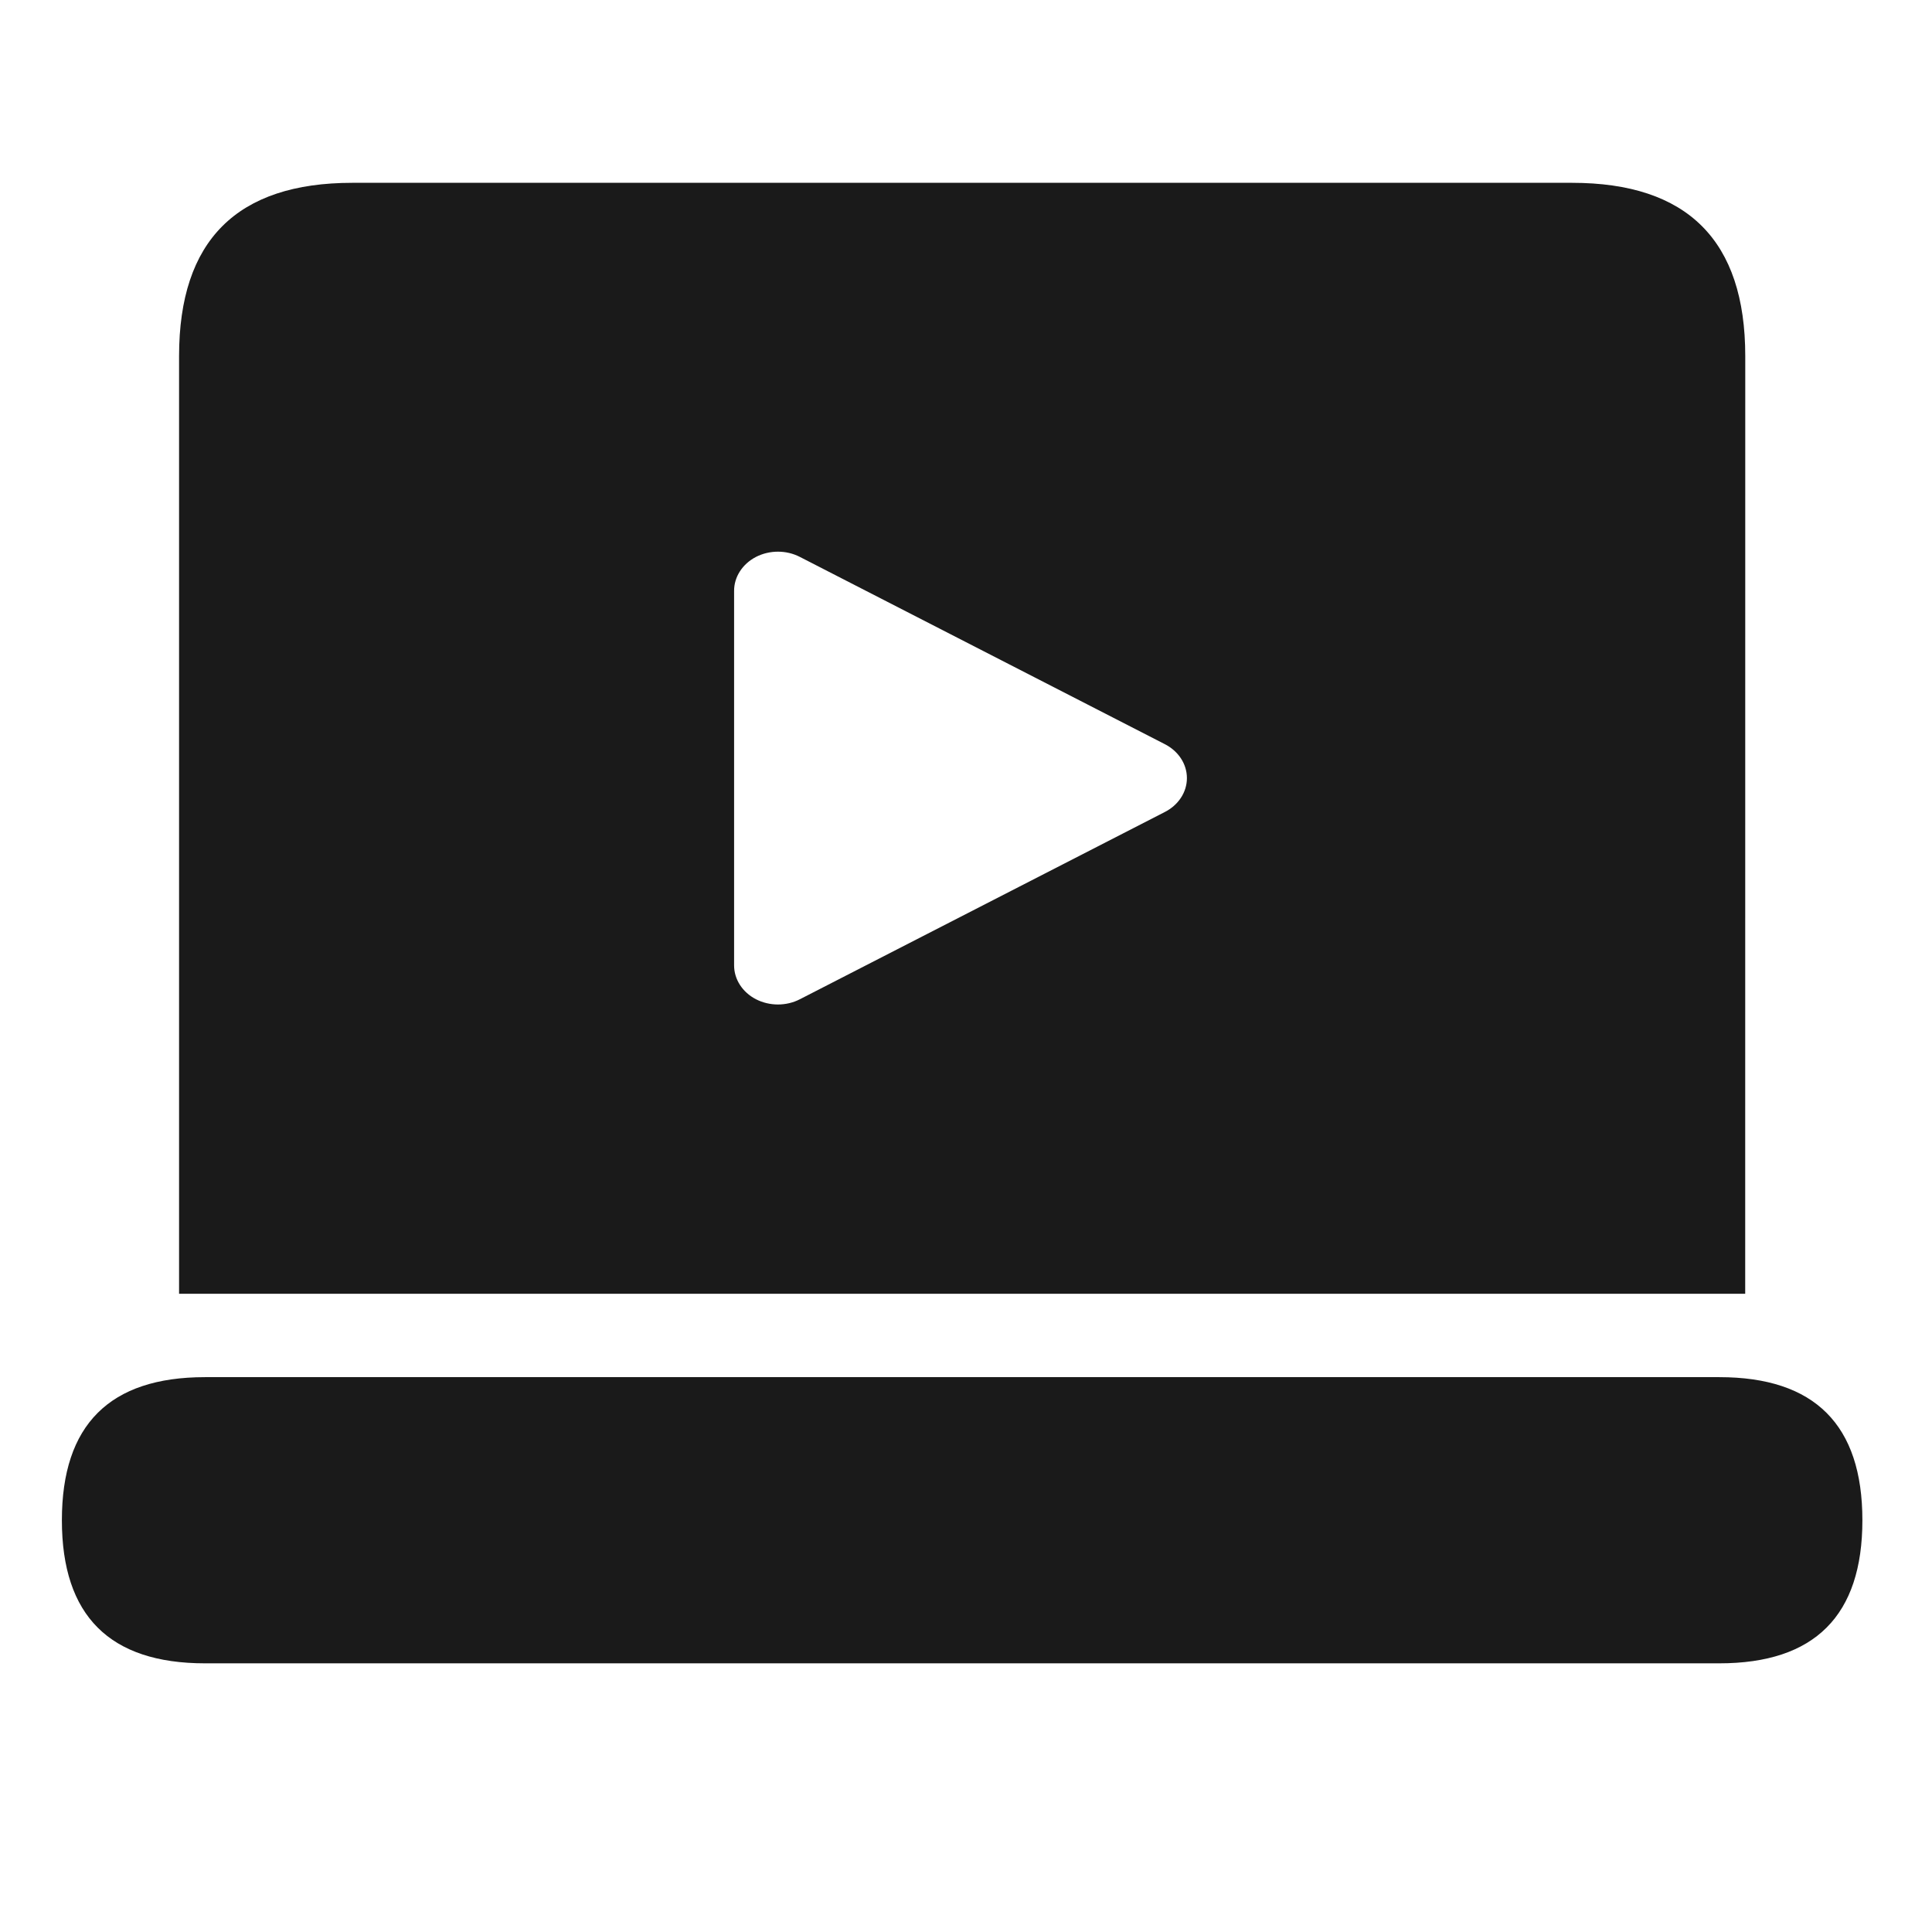
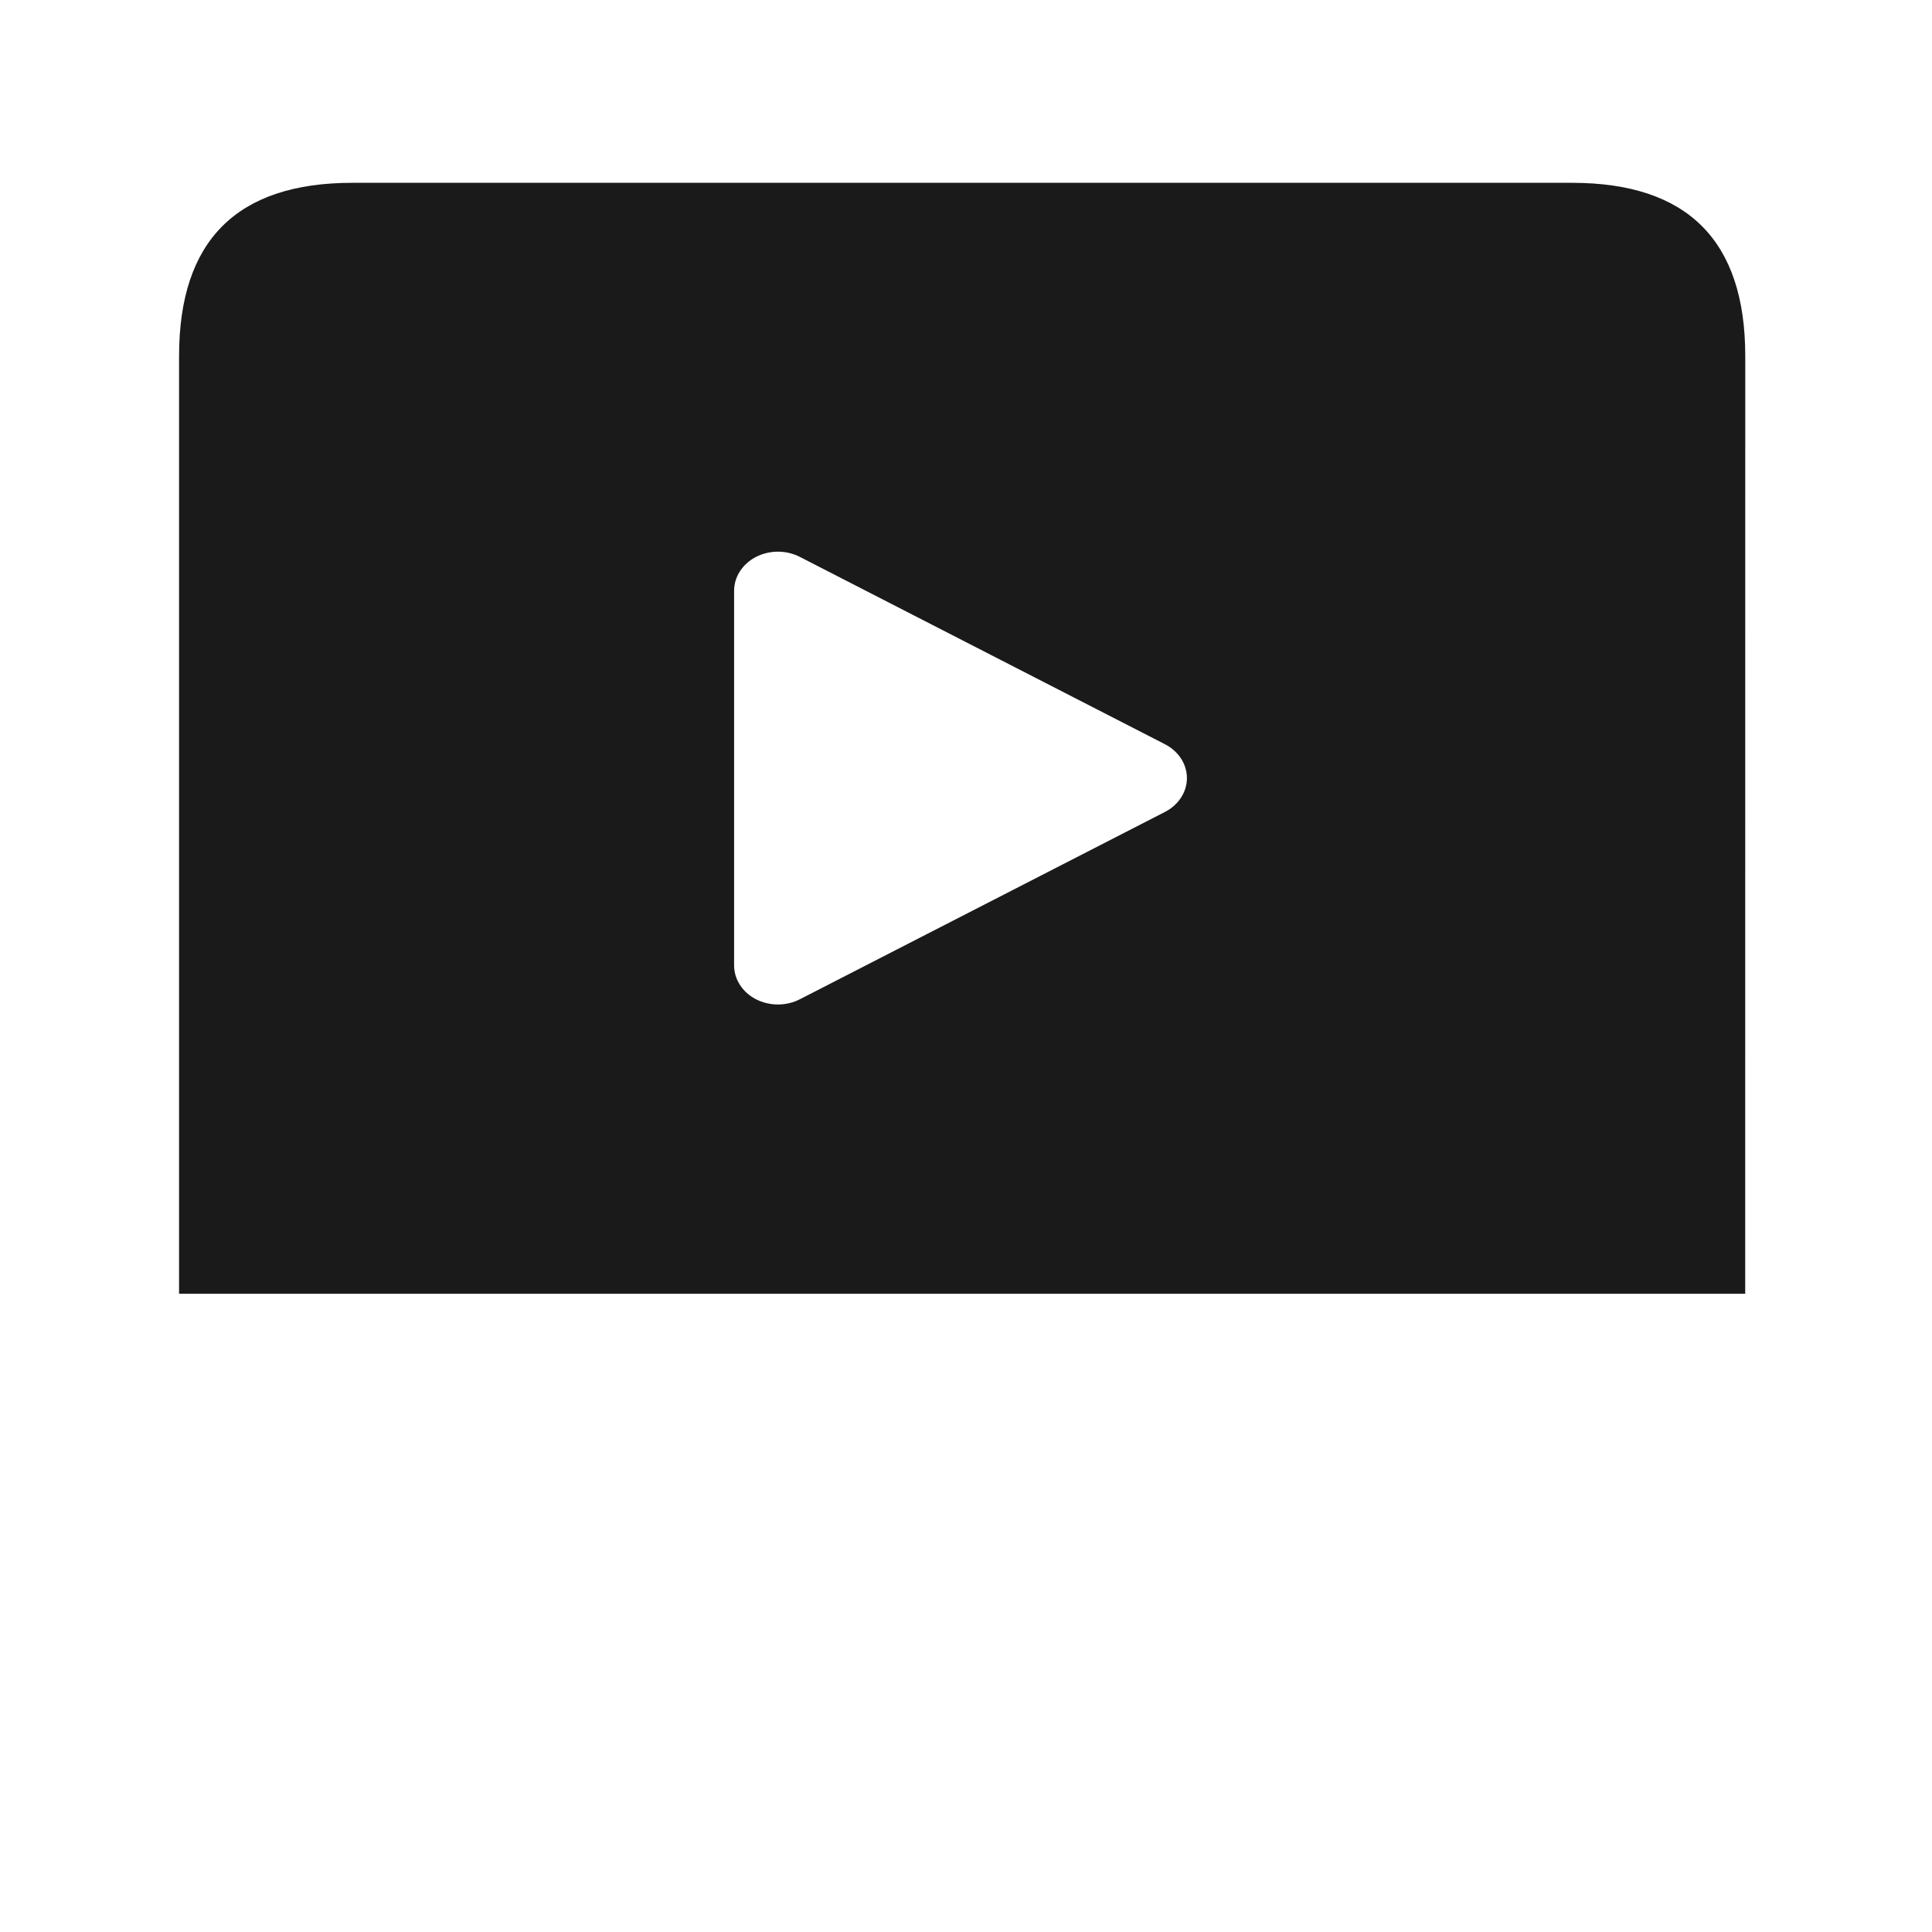
<svg xmlns="http://www.w3.org/2000/svg" width="32px" height="32px" viewBox="0 0 32 32" version="1.1">
  <title>shouke_nor</title>
  <g id="官网" stroke="none" stroke-width="1" fill="none" fill-rule="evenodd">
    <g id="首页" transform="translate(-154, -1121)" fill="#1A1A1A" fill-rule="nonzero">
      <g id="编组-22备份" transform="translate(154, 1121)">
        <g id="编组" transform="translate(1, 3)">
-           <path d="M25.037,0.028 C26.95,0.028 27.907,0.984 27.907,2.897 L27.906,18.429 L1.966,18.429 L1.966,2.897 C1.966,0.984 2.923,0.028 4.836,0.028 L25.037,0.028 Z M11.52,6.225 C11.296,6.342 11.158,6.556 11.159,6.787 L11.159,12.988 C11.158,13.219 11.296,13.434 11.52,13.55 C11.745,13.666 12.023,13.667 12.248,13.551 L18.288,10.452 C18.517,10.337 18.659,10.122 18.659,9.888 C18.659,9.653 18.517,9.438 18.288,9.323 L12.248,6.224 C12.023,6.108 11.745,6.109 11.52,6.225 Z" id="形状结合" />
-           <path d="M2.395,19.81 L27.477,19.81 C29.057,19.81 29.847,20.6 29.847,22.18 L29.847,22.18 C29.847,23.76 29.057,24.55 27.477,24.55 L2.395,24.55 C0.815,24.55 0.025,23.76 0.025,22.18 L0.025,22.18 C0.025,20.6 0.815,19.81 2.395,19.81 Z" id="路径" />
+           <path d="M25.037,0.028 C26.95,0.028 27.907,0.984 27.907,2.897 L27.906,18.429 L1.966,18.429 L1.966,2.897 C1.966,0.984 2.923,0.028 4.836,0.028 L25.037,0.028 M11.52,6.225 C11.296,6.342 11.158,6.556 11.159,6.787 L11.159,12.988 C11.158,13.219 11.296,13.434 11.52,13.55 C11.745,13.666 12.023,13.667 12.248,13.551 L18.288,10.452 C18.517,10.337 18.659,10.122 18.659,9.888 C18.659,9.653 18.517,9.438 18.288,9.323 L12.248,6.224 C12.023,6.108 11.745,6.109 11.52,6.225 Z" id="形状结合" />
        </g>
      </g>
    </g>
  </g>
</svg>